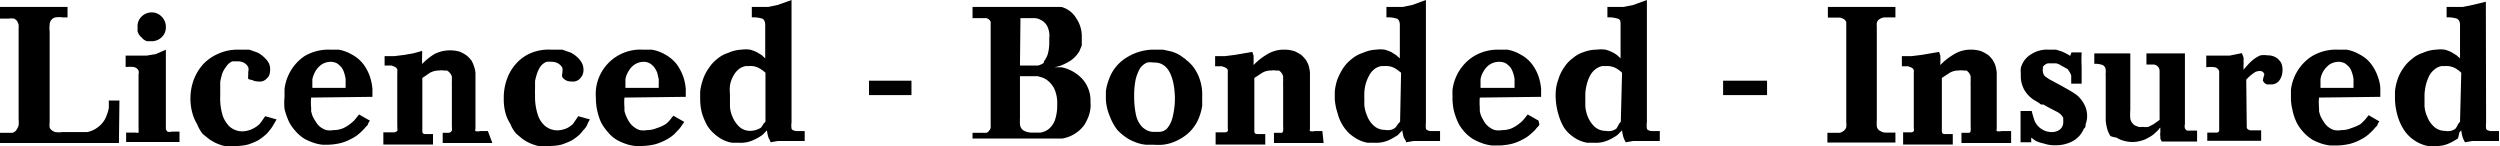
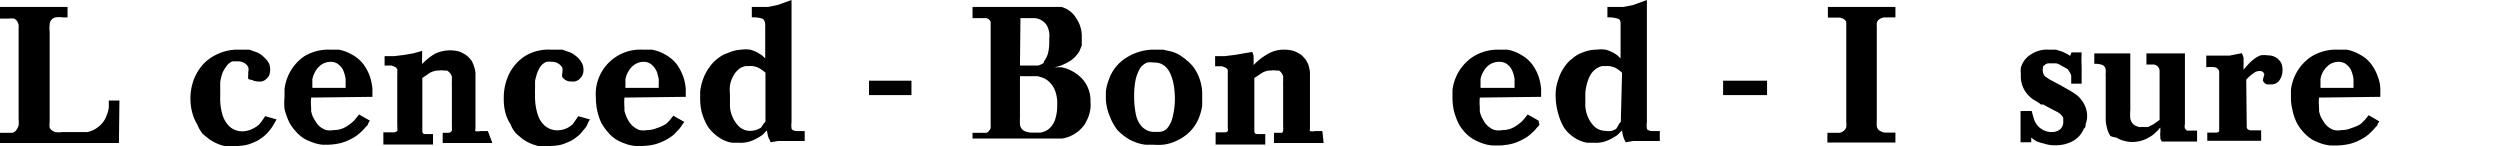
<svg xmlns="http://www.w3.org/2000/svg" viewBox="0 0 100.69 5.9">
  <g id="Capa_2" data-name="Capa 2">
    <g id="Capa_1-2" data-name="Capa 1">
      <path d="M2.72.28V.7h-.2a1,1,0,0,0-.28,0,.29.29,0,0,0-.17.1A.31.31,0,0,0,2,1a1.14,1.14,0,0,0,0,.28V4.94a.69.69,0,0,0,0,.2.24.24,0,0,0,.08.1.35.35,0,0,0,.16.08.94.94,0,0,0,.26,0h.57l.44,0a1,1,0,0,0,.41-.18,1,1,0,0,0,.23-.22.94.94,0,0,0,.14-.26,1.49,1.49,0,0,0,.09-.3,2.87,2.87,0,0,0,0-.31h.43L4.79,5.76H0V5.35H.14l.35,0A.27.27,0,0,0,.68,5.2a.51.51,0,0,0,.07-.15,1.38,1.38,0,0,0,0-.25V1.14a.18.18,0,0,0,0-.06A.41.41,0,0,0,.75,1,.67.67,0,0,0,.69.85.4.4,0,0,0,.57.75a.67.67,0,0,0-.22,0H0V.28Z" />
-       <path d="M6.68,5.12a.22.22,0,0,0,.06.18.3.3,0,0,0,.18,0h.31v.42H5.08V5.34h.39a.16.16,0,0,0,.11,0,.2.2,0,0,0,0-.09.34.34,0,0,0,0-.1V3a.38.38,0,0,0,0-.16.28.28,0,0,0-.19-.14,1.57,1.57,0,0,0-.33,0V2.24l.42,0,.42,0,.37-.06L6.68,2Zm-1-3.63a.51.51,0,0,1-.14-.23c0-.08,0-.14,0-.18A.53.53,0,0,1,5.7.67.57.57,0,0,1,6.11.5a.54.54,0,0,1,.41.18.57.57,0,0,1,.16.41.53.53,0,0,1-.17.41.57.57,0,0,1-.41.16l-.18,0A.45.45,0,0,1,5.69,1.49Z" />
      <path d="M11.14,4.81,11,5.05a1.37,1.37,0,0,1-.15.21,1,1,0,0,1-.18.19,1.82,1.82,0,0,1-.29.21,2.42,2.42,0,0,1-.39.16,1.9,1.9,0,0,1-.5.06,2.17,2.17,0,0,1-.45,0,1.76,1.76,0,0,1-.62-.28l-.25-.2A1.42,1.42,0,0,1,7.94,5a1.62,1.62,0,0,1-.19-.44A2.13,2.13,0,0,1,7.67,4a2.2,2.2,0,0,1,.13-.78,2,2,0,0,1,.38-.63,1.81,1.81,0,0,1,.6-.42A1.86,1.86,0,0,1,9.57,2h.18l.29,0,.34.12a1.18,1.18,0,0,1,.31.24.82.82,0,0,1,.12.15.56.56,0,0,1,.07.3.62.62,0,0,1-.05.25.67.67,0,0,1-.14.15.33.33,0,0,1-.16.07.34.34,0,0,1-.13,0,.49.49,0,0,1-.25-.06A.44.44,0,0,1,10,3.18.53.53,0,0,1,10,3a.59.59,0,0,1,0-.11.39.39,0,0,0,0-.18.42.42,0,0,0-.17-.18.54.54,0,0,0-.25-.06l-.22,0a.55.55,0,0,0-.26.23A.9.9,0,0,0,8.94,3a2.64,2.64,0,0,0-.07.3c0,.1,0,.2,0,.3v.27a2.37,2.37,0,0,0,.1.79,1.13,1.13,0,0,0,.29.45.79.79,0,0,0,.51.18,1,1,0,0,0,.4-.1A1.12,1.12,0,0,0,10.45,5l.1-.13.13-.19Z" />
      <path d="M12.53,3.93a2.29,2.29,0,0,0,0,.39,1,1,0,0,1,0,.15,1.44,1.44,0,0,0,.07.23,2.36,2.36,0,0,0,.15.25.63.63,0,0,0,.22.21.61.61,0,0,0,.18.08.74.74,0,0,0,.28,0,1,1,0,0,0,.4-.08,1.41,1.41,0,0,0,.3-.19,1,1,0,0,0,.21-.21l.12-.15.44.25a.52.52,0,0,0-.07.11c0,.07-.09.12-.13.18a2.06,2.06,0,0,1-.21.21,1.38,1.38,0,0,1-.32.22,2,2,0,0,1-.44.18,2.47,2.47,0,0,1-.57.07H13a1.72,1.72,0,0,1-.34-.07,2.39,2.39,0,0,1-.38-.16,1.53,1.53,0,0,1-.37-.31,2,2,0,0,1-.16-.2,1.39,1.39,0,0,1-.16-.3,2.69,2.69,0,0,1-.13-.4,2.46,2.46,0,0,1,0-.49c0-.07,0-.17,0-.31a1.87,1.87,0,0,1,.79-1.32A1.87,1.87,0,0,1,13.28,2l.36,0a1.58,1.58,0,0,1,.52.19,1.42,1.42,0,0,1,.5.43,1.8,1.8,0,0,1,.25.5,2.18,2.18,0,0,1,.09.46c0,.15,0,.25,0,.32Zm1.39-.39V3.4c0-.06,0-.13,0-.22a1.29,1.29,0,0,0-.06-.25.65.65,0,0,0-.11-.22.93.93,0,0,0-.18-.16.57.57,0,0,0-.27-.06.69.69,0,0,0-.35.11.86.86,0,0,0-.24.26,1.13,1.13,0,0,0-.13.33c0,.11,0,.23,0,.35Z" />
      <path d="M19.83,5.76h-2V5.35h.25a.17.17,0,0,0,.12-.09.78.78,0,0,0,0-.16V3.45a.34.34,0,0,1,0-.1V3.27s0-.1,0-.19A.43.43,0,0,0,18,2.84l-.12,0a.6.6,0,0,0-.2,0,.74.74,0,0,0-.36.09l-.31.21v2.1c0,.1,0,.15.11.16l.32,0v.42h-2V5.33h.4A.2.2,0,0,0,16,5.27a.16.16,0,0,0,0-.11A.92.92,0,0,0,16,5V3a.45.45,0,0,0,0-.11.25.25,0,0,0,0-.1.24.24,0,0,0-.1-.1l-.13-.05h-.28V2.26l.4,0,.4-.05.35-.06L17,2.05A.65.65,0,0,1,17,2.2a.76.76,0,0,1,0,.11.5.5,0,0,0,0,.12s0,.09,0,.15a2.42,2.42,0,0,1,.51-.41,1.41,1.41,0,0,1,1-.09,1.3,1.3,0,0,1,.29.16,1.17,1.17,0,0,1,.19.2,1.13,1.13,0,0,1,.09.2,1.09,1.09,0,0,1,.07.3V5.1s0,.06,0,.09a.1.1,0,0,0,0,.09.4.4,0,0,0,.19,0h.31Z" />
      <path d="M23.76,4.81a1.34,1.34,0,0,0-.12.24,1,1,0,0,1-.16.21,1.37,1.37,0,0,1-.17.19,2.43,2.43,0,0,1-.29.21,3.52,3.52,0,0,1-.39.16,2,2,0,0,1-.5.06,2.17,2.17,0,0,1-.45,0,1.8,1.8,0,0,1-.63-.28l-.24-.2A1.19,1.19,0,0,1,20.56,5a1.63,1.63,0,0,1-.2-.44,2.15,2.15,0,0,1-.07-.6,2.2,2.2,0,0,1,.13-.78,1.83,1.83,0,0,1,.38-.63,1.63,1.63,0,0,1,.6-.42A1.86,1.86,0,0,1,22.19,2h.17l.29,0,.34.12a1.22,1.22,0,0,1,.32.24,1,1,0,0,1,.11.15.56.56,0,0,1,.08.3.49.49,0,0,1-.06.25.64.64,0,0,1-.13.15.43.43,0,0,1-.16.07.37.37,0,0,1-.13,0,.42.42,0,0,1-.37-.17.25.25,0,0,1,0-.16V2.91a.57.57,0,0,0,0-.18.45.45,0,0,0-.18-.18.48.48,0,0,0-.24-.06,1.15,1.15,0,0,0-.22,0,.57.57,0,0,0-.27.23,1.33,1.33,0,0,0-.11.24,2.63,2.63,0,0,0-.08.3c0,.1,0,.2,0,.3a2.62,2.62,0,0,0,0,.27,2.33,2.33,0,0,0,.11.79,1,1,0,0,0,.29.45.79.79,0,0,0,.51.18,1,1,0,0,0,.4-.1A1.28,1.28,0,0,0,23.07,5l.09-.13.13-.19Z" />
      <path d="M25.15,3.93a2.29,2.29,0,0,0,0,.39s0,.08,0,.15a1.6,1.6,0,0,0,.08.23,1.28,1.28,0,0,0,.14.25.77.77,0,0,0,.23.21.54.54,0,0,0,.17.08.79.79,0,0,0,.29,0,1,1,0,0,0,.39-.08A1.5,1.5,0,0,0,26.81,5,1,1,0,0,0,27,4.81l.12-.15.44.25s0,0-.08.11a1.18,1.18,0,0,1-.13.18l-.2.21a1.63,1.63,0,0,1-.32.22,2.24,2.24,0,0,1-.44.18,2.47,2.47,0,0,1-.57.07h-.23a1.58,1.58,0,0,1-.34-.07,2.39,2.39,0,0,1-.38-.16,1.36,1.36,0,0,1-.37-.31,2,2,0,0,1-.16-.2,1.39,1.39,0,0,1-.17-.3,2.75,2.75,0,0,1-.12-.4A2.46,2.46,0,0,1,24,3.94a2,2,0,0,1,0-.31,1.76,1.76,0,0,1,.1-.45A1.8,1.8,0,0,1,25.89,2l.36,0a1.62,1.62,0,0,1,.53.19,1.52,1.52,0,0,1,.5.43,2.12,2.12,0,0,1,.25.5,2.18,2.18,0,0,1,.09.46c0,.15,0,.25,0,.32Zm1.38-.39V3.4a1.86,1.86,0,0,0,0-.22l-.06-.25a.94.94,0,0,0-.12-.22.71.71,0,0,0-.18-.16.53.53,0,0,0-.26-.06.66.66,0,0,0-.35.11.75.75,0,0,0-.24.26.91.91,0,0,0-.13.33c0,.11,0,.23,0,.35Z" />
      <path d="M31.88,4.93a.78.78,0,0,0,0,.24c0,.06.09.1.21.11h.32v.4l-.39,0-.4,0-.29,0-.3.05c0-.07-.06-.13-.08-.19a1.53,1.53,0,0,1-.06-.29l-.07.07a1.36,1.36,0,0,1-.12.12,2.09,2.09,0,0,1-.33.19,1.23,1.23,0,0,1-.59.12l-.29,0a1.3,1.3,0,0,1-.43-.15,1.61,1.61,0,0,1-.29-.21,1.4,1.4,0,0,1-.29-.34,2.59,2.59,0,0,1-.21-.5A2.29,2.29,0,0,1,28.2,4c0-.07,0-.18,0-.32a2.26,2.26,0,0,1,.11-.47,1.73,1.73,0,0,1,.24-.47,1.51,1.51,0,0,1,.34-.37,1.26,1.26,0,0,1,.44-.24A1.44,1.44,0,0,1,29.86,2a1.25,1.25,0,0,1,.35,0,1.69,1.69,0,0,1,.27.1l.2.12.14.13V1c0-.13-.05-.22-.12-.25A1.22,1.22,0,0,0,30.28.7V.28l.34,0,.32,0,.38-.08L31.88,0Zm-1.05-2a1.5,1.5,0,0,0-.23-.17.71.71,0,0,0-.41-.1l-.15,0a.74.74,0,0,0-.22.08.84.84,0,0,0-.28.31,1.22,1.22,0,0,0-.14.39,1.63,1.63,0,0,0,0,.35V4s0,.15,0,.28a1.16,1.16,0,0,0,.1.42,1.18,1.18,0,0,0,.27.4.64.64,0,0,0,.44.17.82.82,0,0,0,.44-.13A.77.77,0,0,0,30.74,5l.09-.1Z" />
      <path d="M36.71,3.25v.58H35V3.25Z" />
      <path d="M42.19.28h.07l.15,0,.17,0,.17,0a1,1,0,0,1,.6.46,1.28,1.28,0,0,1,.22.73s0,.09,0,.15,0,.13,0,.21l-.1.24a1.33,1.33,0,0,1-.19.24,1.25,1.25,0,0,1-.19.15l-.14.08-.19.09a1.74,1.74,0,0,1-.3.08l.15,0,.15,0a1.58,1.58,0,0,1,.85.49,1.31,1.31,0,0,1,.31.92,1.11,1.11,0,0,1,0,.23,1.43,1.43,0,0,1-.07.32,2.23,2.23,0,0,1-.17.35,1.38,1.38,0,0,1-.9.56l-.63,0H39.17V5.35h.45l.1,0a.19.19,0,0,0,.12-.09.24.24,0,0,0,.06-.11.36.36,0,0,0,0-.1s0,0,0-.07V1.16c0-.08,0-.13,0-.17s0-.08,0-.11a.25.25,0,0,0-.18-.15l-.23,0h-.32V.28ZM41.08,3.06V4.77a.37.37,0,0,0,0,.11.34.34,0,0,0,0,.1.32.32,0,0,0,.17.29.71.71,0,0,0,.34.07h.32a.74.74,0,0,0,.31-.13.81.81,0,0,0,.26-.35,1.8,1.8,0,0,0,.1-.65,1.41,1.41,0,0,0-.09-.57.89.89,0,0,0-.21-.32A.8.8,0,0,0,42,3.13l-.2-.06h-.75Zm0-.42h.45l.27,0a.64.64,0,0,0,.24-.11l0,0,0-.05a1,1,0,0,0,.16-.3,1.73,1.73,0,0,0,.06-.49V1.52a.65.65,0,0,0,0-.19,1,1,0,0,0-.06-.23.56.56,0,0,0-.14-.2.67.67,0,0,0-.37-.17l-.41,0H41.1Z" />
      <path d="M46.4,2h.18l.26,0,.32.07a1.43,1.43,0,0,1,.34.14,1.56,1.56,0,0,1,.17.12.35.35,0,0,1,.11.09.75.75,0,0,1,.15.13,1.11,1.11,0,0,1,.19.23,1.73,1.73,0,0,1,.2.41,1.91,1.91,0,0,1,.1.68c0,.07,0,.2,0,.38a2.07,2.07,0,0,1-.16.56,1.66,1.66,0,0,1-.43.58,2,2,0,0,1-.51.31,1.68,1.68,0,0,1-.5.13,2.51,2.51,0,0,1-.35,0h-.31a1.55,1.55,0,0,1-.47-.12,1.42,1.42,0,0,1-.34-.18A1.94,1.94,0,0,1,45,5.23a2,2,0,0,1-.29-.52A2,2,0,0,1,44.54,4c0-.06,0-.17,0-.32a2.06,2.06,0,0,1,.13-.5,1.66,1.66,0,0,1,.67-.84A2.08,2.08,0,0,1,46.4,2Zm.06.52a.69.69,0,0,0-.26,0,.64.64,0,0,0-.3.26,1.76,1.76,0,0,0-.16.42,3.13,3.13,0,0,0-.06.67,3.43,3.43,0,0,0,.08.79,1,1,0,0,0,.25.46.83.83,0,0,0,.17.12.62.62,0,0,0,.33.07l.19,0A.44.44,0,0,0,47,5.18a1.08,1.08,0,0,0,.23-.47,3.09,3.09,0,0,0,.09-.8C47.29,3,47,2.49,46.46,2.52Z" />
      <path d="M53.31,5.76h-2V5.35h.26c.06,0,.1,0,.11-.09a.78.78,0,0,0,0-.16V3.45a.34.34,0,0,1,0-.1V3.27s0-.1,0-.19a.39.39,0,0,0-.17-.24l-.12,0a.54.54,0,0,0-.19,0,.69.69,0,0,0-.36.09l-.32.21v2.1c0,.1,0,.15.12.16l.32,0v.42h-2V5.33h.41a.18.18,0,0,0,.08-.05.23.23,0,0,0,0-.11V2.92a.62.62,0,0,0,0-.1.19.19,0,0,0-.1-.1l-.13-.05h-.28V2.26l.4,0,.4-.05.35-.06.35-.06a1.31,1.31,0,0,0,.05.15l0,.11s0,.08,0,.12,0,.09,0,.15a2.42,2.42,0,0,1,.51-.41A1.28,1.28,0,0,1,51.71,2a1.33,1.33,0,0,1,.42.06,1.57,1.57,0,0,1,.29.16,1.62,1.62,0,0,1,.18.2,1.24,1.24,0,0,1,.1.2,1.59,1.59,0,0,1,.06.3c0,.1,0,.21,0,.32V5.19a.13.13,0,0,0,0,.09.4.4,0,0,0,.19,0h.31Z" />
-       <path d="M57.43,4.93a1.19,1.19,0,0,0,0,.24c0,.06.09.1.2.11H58v.4l-.39,0-.39,0-.29,0-.3.05c0-.07-.06-.13-.09-.19a1.53,1.53,0,0,1-.06-.29.45.45,0,0,1-.07.07l-.11.12a3.78,3.78,0,0,1-.33.19,1.26,1.26,0,0,1-.59.12l-.29,0a1.3,1.3,0,0,1-.43-.15,2.09,2.09,0,0,1-.3-.21,1.64,1.64,0,0,1-.28-.34,1.75,1.75,0,0,1-.21-.5A2.29,2.29,0,0,1,53.76,4c0-.07,0-.18,0-.32a2.2,2.2,0,0,1,.1-.47,2.58,2.58,0,0,1,.24-.47,1.55,1.55,0,0,1,.35-.37,1.26,1.26,0,0,1,.44-.24A1.44,1.44,0,0,1,55.42,2a1.29,1.29,0,0,1,.35,0,1.69,1.69,0,0,1,.27.1l.19.12.15.13V1c0-.13-.05-.22-.12-.25A1.22,1.22,0,0,0,55.84.7V.28l.34,0,.32,0,.38-.08L57.43,0Zm-1-2a2.29,2.29,0,0,0-.23-.17.73.73,0,0,0-.41-.1l-.15,0a.65.65,0,0,0-.22.08.76.76,0,0,0-.28.31,1.52,1.52,0,0,0-.19.74,1.49,1.49,0,0,0,0,.17s0,.15,0,.28a1.45,1.45,0,0,0,.11.42,1,1,0,0,0,.27.4.64.64,0,0,0,.44.17.69.69,0,0,0,.25,0,.51.51,0,0,0,.18-.09A.87.87,0,0,0,56.3,5l.09-.1Z" />
      <path d="M59.6,3.93a2.29,2.29,0,0,0,0,.39s0,.08,0,.15a.84.84,0,0,0,.07.23,2.18,2.18,0,0,0,.14.25.77.77,0,0,0,.23.21.51.51,0,0,0,.18.08.74.74,0,0,0,.28,0,1,1,0,0,0,.4-.08,1.41,1.41,0,0,0,.3-.19,1,1,0,0,0,.21-.21l.12-.15.44.25A.52.52,0,0,0,62,5c0,.07-.09.12-.13.18s-.12.13-.21.21a1.38,1.38,0,0,1-.32.22,2,2,0,0,1-.44.18,2.47,2.47,0,0,1-.57.07h-.23a1.72,1.72,0,0,1-.34-.07,2.39,2.39,0,0,1-.38-.16A1.53,1.53,0,0,1,59,5.33a2,2,0,0,1-.16-.2,1.39,1.39,0,0,1-.16-.3,2.69,2.69,0,0,1-.13-.4,2.46,2.46,0,0,1-.05-.49c0-.07,0-.17,0-.31a1.87,1.87,0,0,1,.79-1.32A1.86,1.86,0,0,1,60.34,2l.37,0a1.58,1.58,0,0,1,.52.19,1.42,1.42,0,0,1,.5.43,1.8,1.8,0,0,1,.25.5,2.18,2.18,0,0,1,.09.46c0,.15,0,.25,0,.32ZM61,3.54V3.4c0-.06,0-.13,0-.22a1.29,1.29,0,0,0-.06-.25.91.91,0,0,0-.11-.22.93.93,0,0,0-.18-.16.57.57,0,0,0-.27-.06A.69.69,0,0,0,60,2.6a.75.75,0,0,0-.24.26.91.91,0,0,0-.13.33c0,.11,0,.23,0,.35Z" />
      <path d="M66.33,4.93a.75.75,0,0,0,0,.24c0,.06.09.1.2.11h.32v.4l-.39,0-.39,0-.3,0-.29.05a1.07,1.07,0,0,1-.09-.19,1.53,1.53,0,0,1-.06-.29l-.07.07-.12.12a2.09,2.09,0,0,1-.33.19,1.19,1.19,0,0,1-.58.12l-.3,0a1.38,1.38,0,0,1-.43-.15,1.61,1.61,0,0,1-.29-.21A1.38,1.38,0,0,1,63,5.15a2.09,2.09,0,0,1-.22-.5A2.7,2.7,0,0,1,62.66,4a2.14,2.14,0,0,1,0-.32,1.72,1.72,0,0,1,.1-.47A1.73,1.73,0,0,1,63,2.71a1.38,1.38,0,0,1,.35-.37,1.22,1.22,0,0,1,.43-.24A1.44,1.44,0,0,1,64.31,2a1.25,1.25,0,0,1,.35,0,1.18,1.18,0,0,1,.27.1,1.17,1.17,0,0,1,.2.12l.14.13V1c0-.13,0-.22-.12-.25A1.19,1.19,0,0,0,64.74.7V.28l.34,0,.31,0,.39-.08L66.33,0Zm-1-2a1.3,1.3,0,0,0-.22-.17.76.76,0,0,0-.41-.1l-.16,0a.6.6,0,0,0-.21.08.78.78,0,0,0-.29.31,1.53,1.53,0,0,0-.14.39,1.63,1.63,0,0,0-.05.35V4s0,.15,0,.28a1.42,1.42,0,0,0,.1.42,1.18,1.18,0,0,0,.27.4.66.66,0,0,0,.45.17.61.61,0,0,0,.24,0,.56.56,0,0,0,.19-.09A.87.87,0,0,0,65.2,5l.08-.1Z" />
      <path d="M71.17,3.25v.58H69.4V3.25Z" />
      <path d="M76.34.28V.7l-.43,0a.42.42,0,0,0-.26.11.23.23,0,0,0-.06.12.61.61,0,0,0,0,.13V4.84a2,2,0,0,0,0,.25.25.25,0,0,0,.15.19.39.39,0,0,0,.23.06l.37,0v.4H73.6V5.35h.15l.34,0a.39.39,0,0,0,.2-.11.25.25,0,0,0,.07-.12.88.88,0,0,0,0-.2V1.08c0-.08,0-.14,0-.19a.23.23,0,0,0-.1-.12.38.38,0,0,0-.18-.06l-.28,0h-.18V.28Z" />
-       <path d="M81,5.76H79V5.35h.26c.06,0,.1,0,.11-.09a.78.78,0,0,0,0-.16V3.45a.34.34,0,0,1,0-.1V3.27s0-.1,0-.19a.39.39,0,0,0-.17-.24l-.12,0a.54.54,0,0,0-.19,0,.69.69,0,0,0-.36.09l-.32.21v2.1c0,.1,0,.15.12.16l.32,0v.42h-2V5.33H77a.18.18,0,0,0,.08-.05.16.16,0,0,0,0-.11V2.92a.62.62,0,0,0,0-.1.19.19,0,0,0-.1-.1l-.13-.05H76.6V2.26l.4,0,.4-.05.35-.06.35-.06.05.15,0,.11a.5.5,0,0,1,0,.12l0,.15a2.42,2.42,0,0,1,.51-.41A1.28,1.28,0,0,1,79.37,2a1.33,1.33,0,0,1,.42.06,1.57,1.57,0,0,1,.29.16,1.08,1.08,0,0,1,.18.2,1.24,1.24,0,0,1,.1.2,1.59,1.59,0,0,1,.06.3c0,.1,0,.21,0,.32V5.19a.13.13,0,0,0,0,.09.4.4,0,0,0,.19,0H81Z" />
      <path d="M83.43,2.11h.41a5.78,5.78,0,0,0,0,.58c0,.12,0,.23,0,.34s0,.23,0,.34h-.42c0-.07,0-.13,0-.17l0-.16a.81.81,0,0,0-.15-.26L83,2.63a.6.6,0,0,0-.19-.08l-.16,0-.16,0a.36.36,0,0,0-.21.14l0,.07a.21.21,0,0,0,0,.12.31.31,0,0,0,.09.2l.18.12.45.24.44.25.18.12a1,1,0,0,1,.2.2,1.17,1.17,0,0,1,.17.29,1,1,0,0,1,.07.41A.87.87,0,0,1,84,5c0,.08,0,.14-.07.18a1,1,0,0,1-.46.51,1.42,1.42,0,0,1-.68.16,1.29,1.29,0,0,1-.47-.07A1.55,1.55,0,0,1,82,5.68l-.1-.07-.09-.07,0,.19h-.43q0-.42,0-.84l0-.42h.45a4,4,0,0,0,.12.41.76.76,0,0,0,.68.44.56.56,0,0,0,.33-.1.38.38,0,0,0,.14-.31V4.84a.64.64,0,0,1,0-.09.54.54,0,0,0-.22-.23l-.29-.15-.15-.08-.14-.08-.09,0a.24.24,0,0,1-.08-.06L81.88,4a1.33,1.33,0,0,1-.22-.2,1.1,1.1,0,0,1-.27-.73V2.93a.9.9,0,0,1,0-.19.9.9,0,0,1,.41-.55A1.17,1.17,0,0,1,82.52,2h.12l.17,0,.25.08a2.72,2.72,0,0,1,.32.17Z" />
      <path d="M85.8,2.15V4.43a2,2,0,0,0,0,.34.41.41,0,0,0,.18.28l.15.06a.41.41,0,0,0,.16,0,.88.88,0,0,0,.24,0L86.74,5l.14-.1.1-.07V2.94s0-.06,0-.09a.26.26,0,0,0-.23-.25l-.3,0V2.15H88V5a.33.33,0,0,0,0,.17.2.2,0,0,0,.09.09l.13,0h.27V5.7l-.49,0-.36,0-.29,0-.28,0a.67.67,0,0,1-.06-.12l0-.1a.32.32,0,0,1,0-.14s0-.12,0-.2a.27.27,0,0,0-.07.08l-.07.07-.13.12a1.4,1.4,0,0,1-.22.14,1.1,1.1,0,0,1-.29.12,1.36,1.36,0,0,1-.36.05,1.39,1.39,0,0,1-.33-.05,1,1,0,0,1-.3-.13A.91.91,0,0,1,85,5.48a1.08,1.08,0,0,1-.13-.29,1.91,1.91,0,0,1-.06-.33c0-.12,0-.24,0-.35V3.06a.49.49,0,0,1,0-.12.52.52,0,0,0,0-.11.24.24,0,0,0-.12-.21.9.9,0,0,0-.34-.05V2.15Z" />
      <path d="M90.49,5.12v0a.07.07,0,0,0,0,0c0,.07.06.11.14.13h.44v.42H88.9V5.34h.39a.15.15,0,0,0,.09-.06s0-.1,0-.2V3s0-.09,0-.13a.23.23,0,0,0-.17-.16,1.19,1.19,0,0,0-.35,0V2.24l.29,0,.3,0,.35,0,.49-.1a1.08,1.08,0,0,1,.07.18.83.83,0,0,1,0,.15.61.61,0,0,1,0,.15s0,.11,0,.19c.06-.08.13-.15.2-.23a2.09,2.09,0,0,1,.22-.2,1.35,1.35,0,0,1,.26-.15,1,1,0,0,1,.3,0,.62.62,0,0,1,.38.12.86.86,0,0,1,.15.17.67.67,0,0,1,.06.32.69.69,0,0,1-.12.39.4.4,0,0,1-.35.17l-.16,0a.28.28,0,0,1-.16-.16A1.15,1.15,0,0,1,91.2,3,.18.18,0,0,0,91,2.86a.4.4,0,0,0-.24.09,1.6,1.6,0,0,0-.29.26Z" />
      <path d="M93.4,3.93a2.29,2.29,0,0,0,0,.39,1,1,0,0,1,0,.15,1.44,1.44,0,0,0,.07.23,2.36,2.36,0,0,0,.15.25.73.73,0,0,0,.22.21.61.61,0,0,0,.18.08.74.74,0,0,0,.28,0,1,1,0,0,0,.4-.08A1.82,1.82,0,0,0,95.07,5a2.08,2.08,0,0,0,.21-.21l.12-.15.43.25L95.76,5c0,.07-.09.12-.13.18a2.06,2.06,0,0,1-.21.21,1.38,1.38,0,0,1-.32.22,2,2,0,0,1-.44.18,2.47,2.47,0,0,1-.57.07h-.23a1.72,1.72,0,0,1-.34-.07,2.39,2.39,0,0,1-.38-.16,1.74,1.74,0,0,1-.37-.31,2,2,0,0,1-.16-.2,1.39,1.39,0,0,1-.16-.3,1.9,1.9,0,0,1-.12-.4,1.88,1.88,0,0,1-.06-.49c0-.07,0-.17,0-.31a1.87,1.87,0,0,1,.79-1.32A1.87,1.87,0,0,1,94.15,2l.36,0a1.58,1.58,0,0,1,.52.19,1.34,1.34,0,0,1,.5.43,1.8,1.8,0,0,1,.25.5,1.38,1.38,0,0,1,.09.46c0,.15,0,.25,0,.32Zm1.39-.39V3.4c0-.06,0-.13,0-.22a1.29,1.29,0,0,0-.06-.25.65.65,0,0,0-.11-.22.93.93,0,0,0-.18-.16.57.57,0,0,0-.27-.06.69.69,0,0,0-.35.11,1,1,0,0,0-.24.26.88.88,0,0,0-.12.33c0,.11,0,.23,0,.35Z" />
-       <path d="M100.13,4.93a1.19,1.19,0,0,0,0,.24c0,.06.09.1.2.11h.32v.4l-.39,0-.39,0-.3,0-.29.05a1.07,1.07,0,0,1-.09-.19,1.53,1.53,0,0,1-.06-.29.45.45,0,0,1-.07.07L99,5.57a2.09,2.09,0,0,1-.33.19,1.19,1.19,0,0,1-.58.12l-.3,0a1.34,1.34,0,0,1-.42-.15,1.49,1.49,0,0,1-.58-.55,2.09,2.09,0,0,1-.22-.5A2.7,2.7,0,0,1,96.46,4c0-.07,0-.18,0-.32a2.2,2.2,0,0,1,.1-.47,1.73,1.73,0,0,1,.24-.47,1.55,1.55,0,0,1,.35-.37,1.22,1.22,0,0,1,.43-.24A1.46,1.46,0,0,1,98.12,2a1.22,1.22,0,0,1,.34,0,1.18,1.18,0,0,1,.27.1l.2.12.15.13V1c0-.13-.06-.22-.13-.25A1.15,1.15,0,0,0,98.54.7V.28l.34,0,.31,0,.39-.08.54-.13Zm-1-2a1.3,1.3,0,0,0-.22-.17.76.76,0,0,0-.41-.1l-.15,0a.58.58,0,0,0-.22.08.86.86,0,0,0-.29.31,2,2,0,0,0-.14.39,2.67,2.67,0,0,0-.05.35V4s0,.15,0,.28a1.19,1.19,0,0,0,.11.42,1,1,0,0,0,.27.4.64.64,0,0,0,.44.17.61.61,0,0,0,.24,0,.48.48,0,0,0,.19-.09A.87.87,0,0,0,99,5l.08-.1Z" />
    </g>
  </g>
</svg>